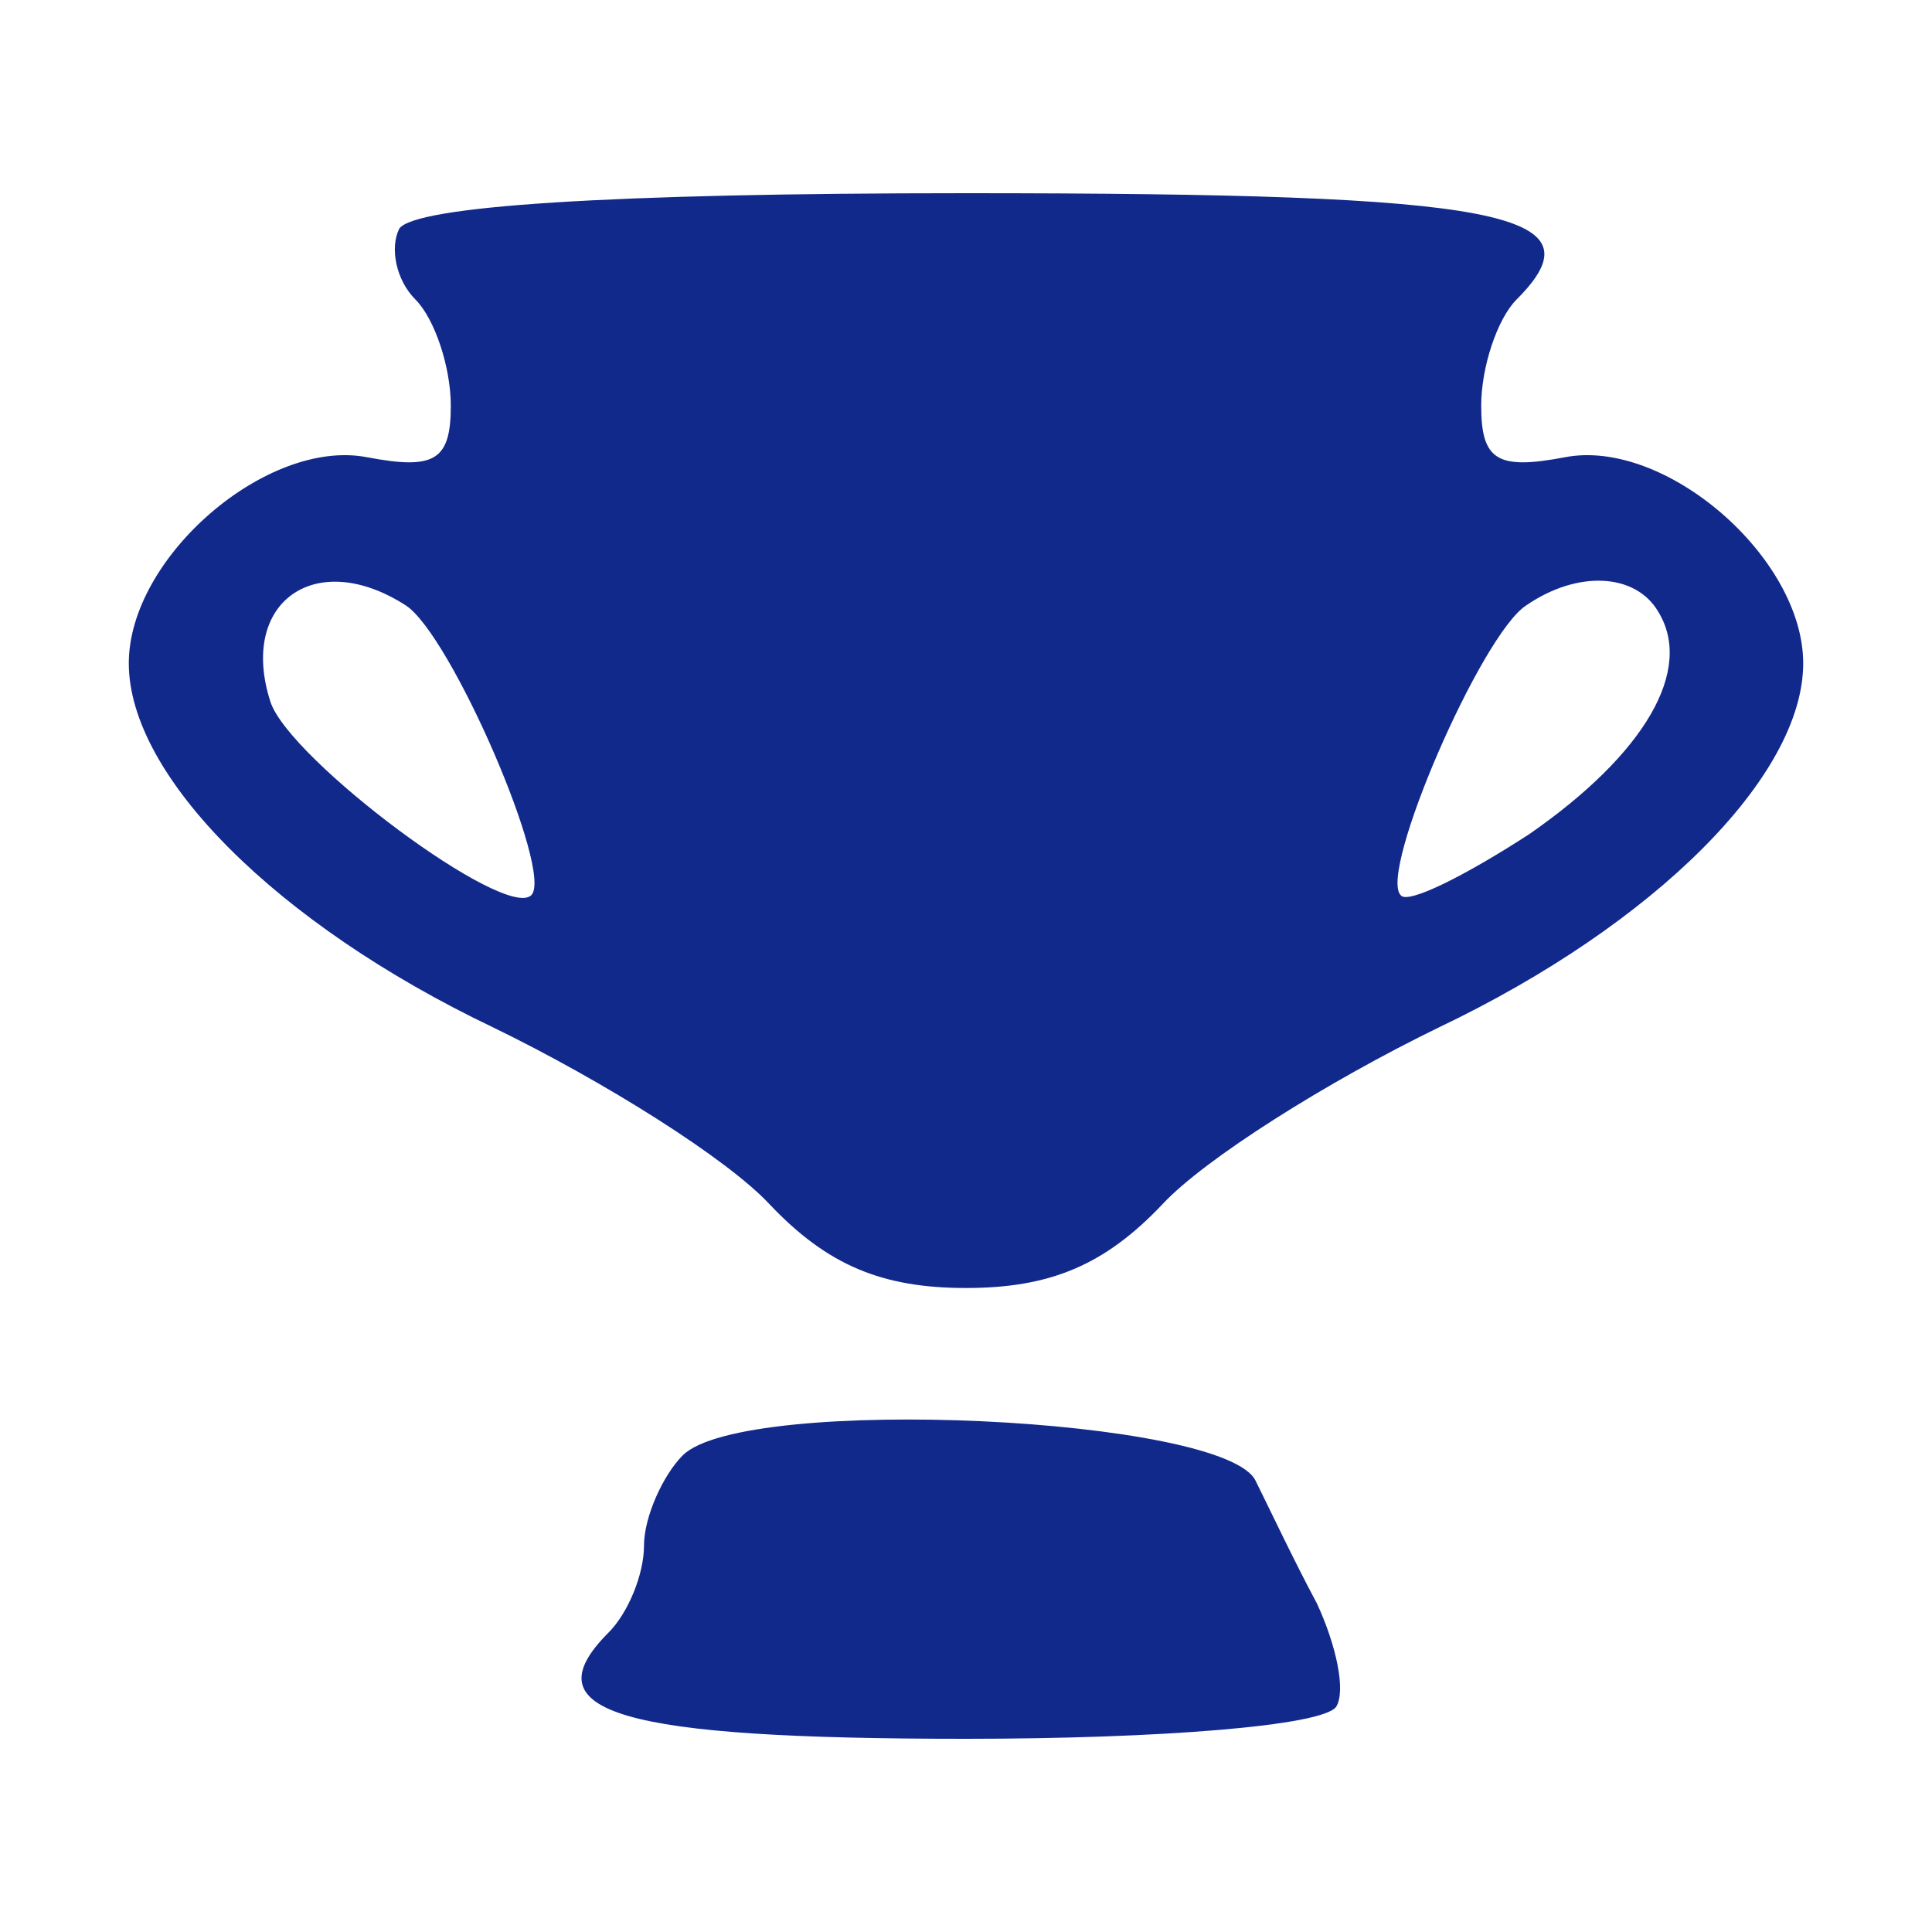
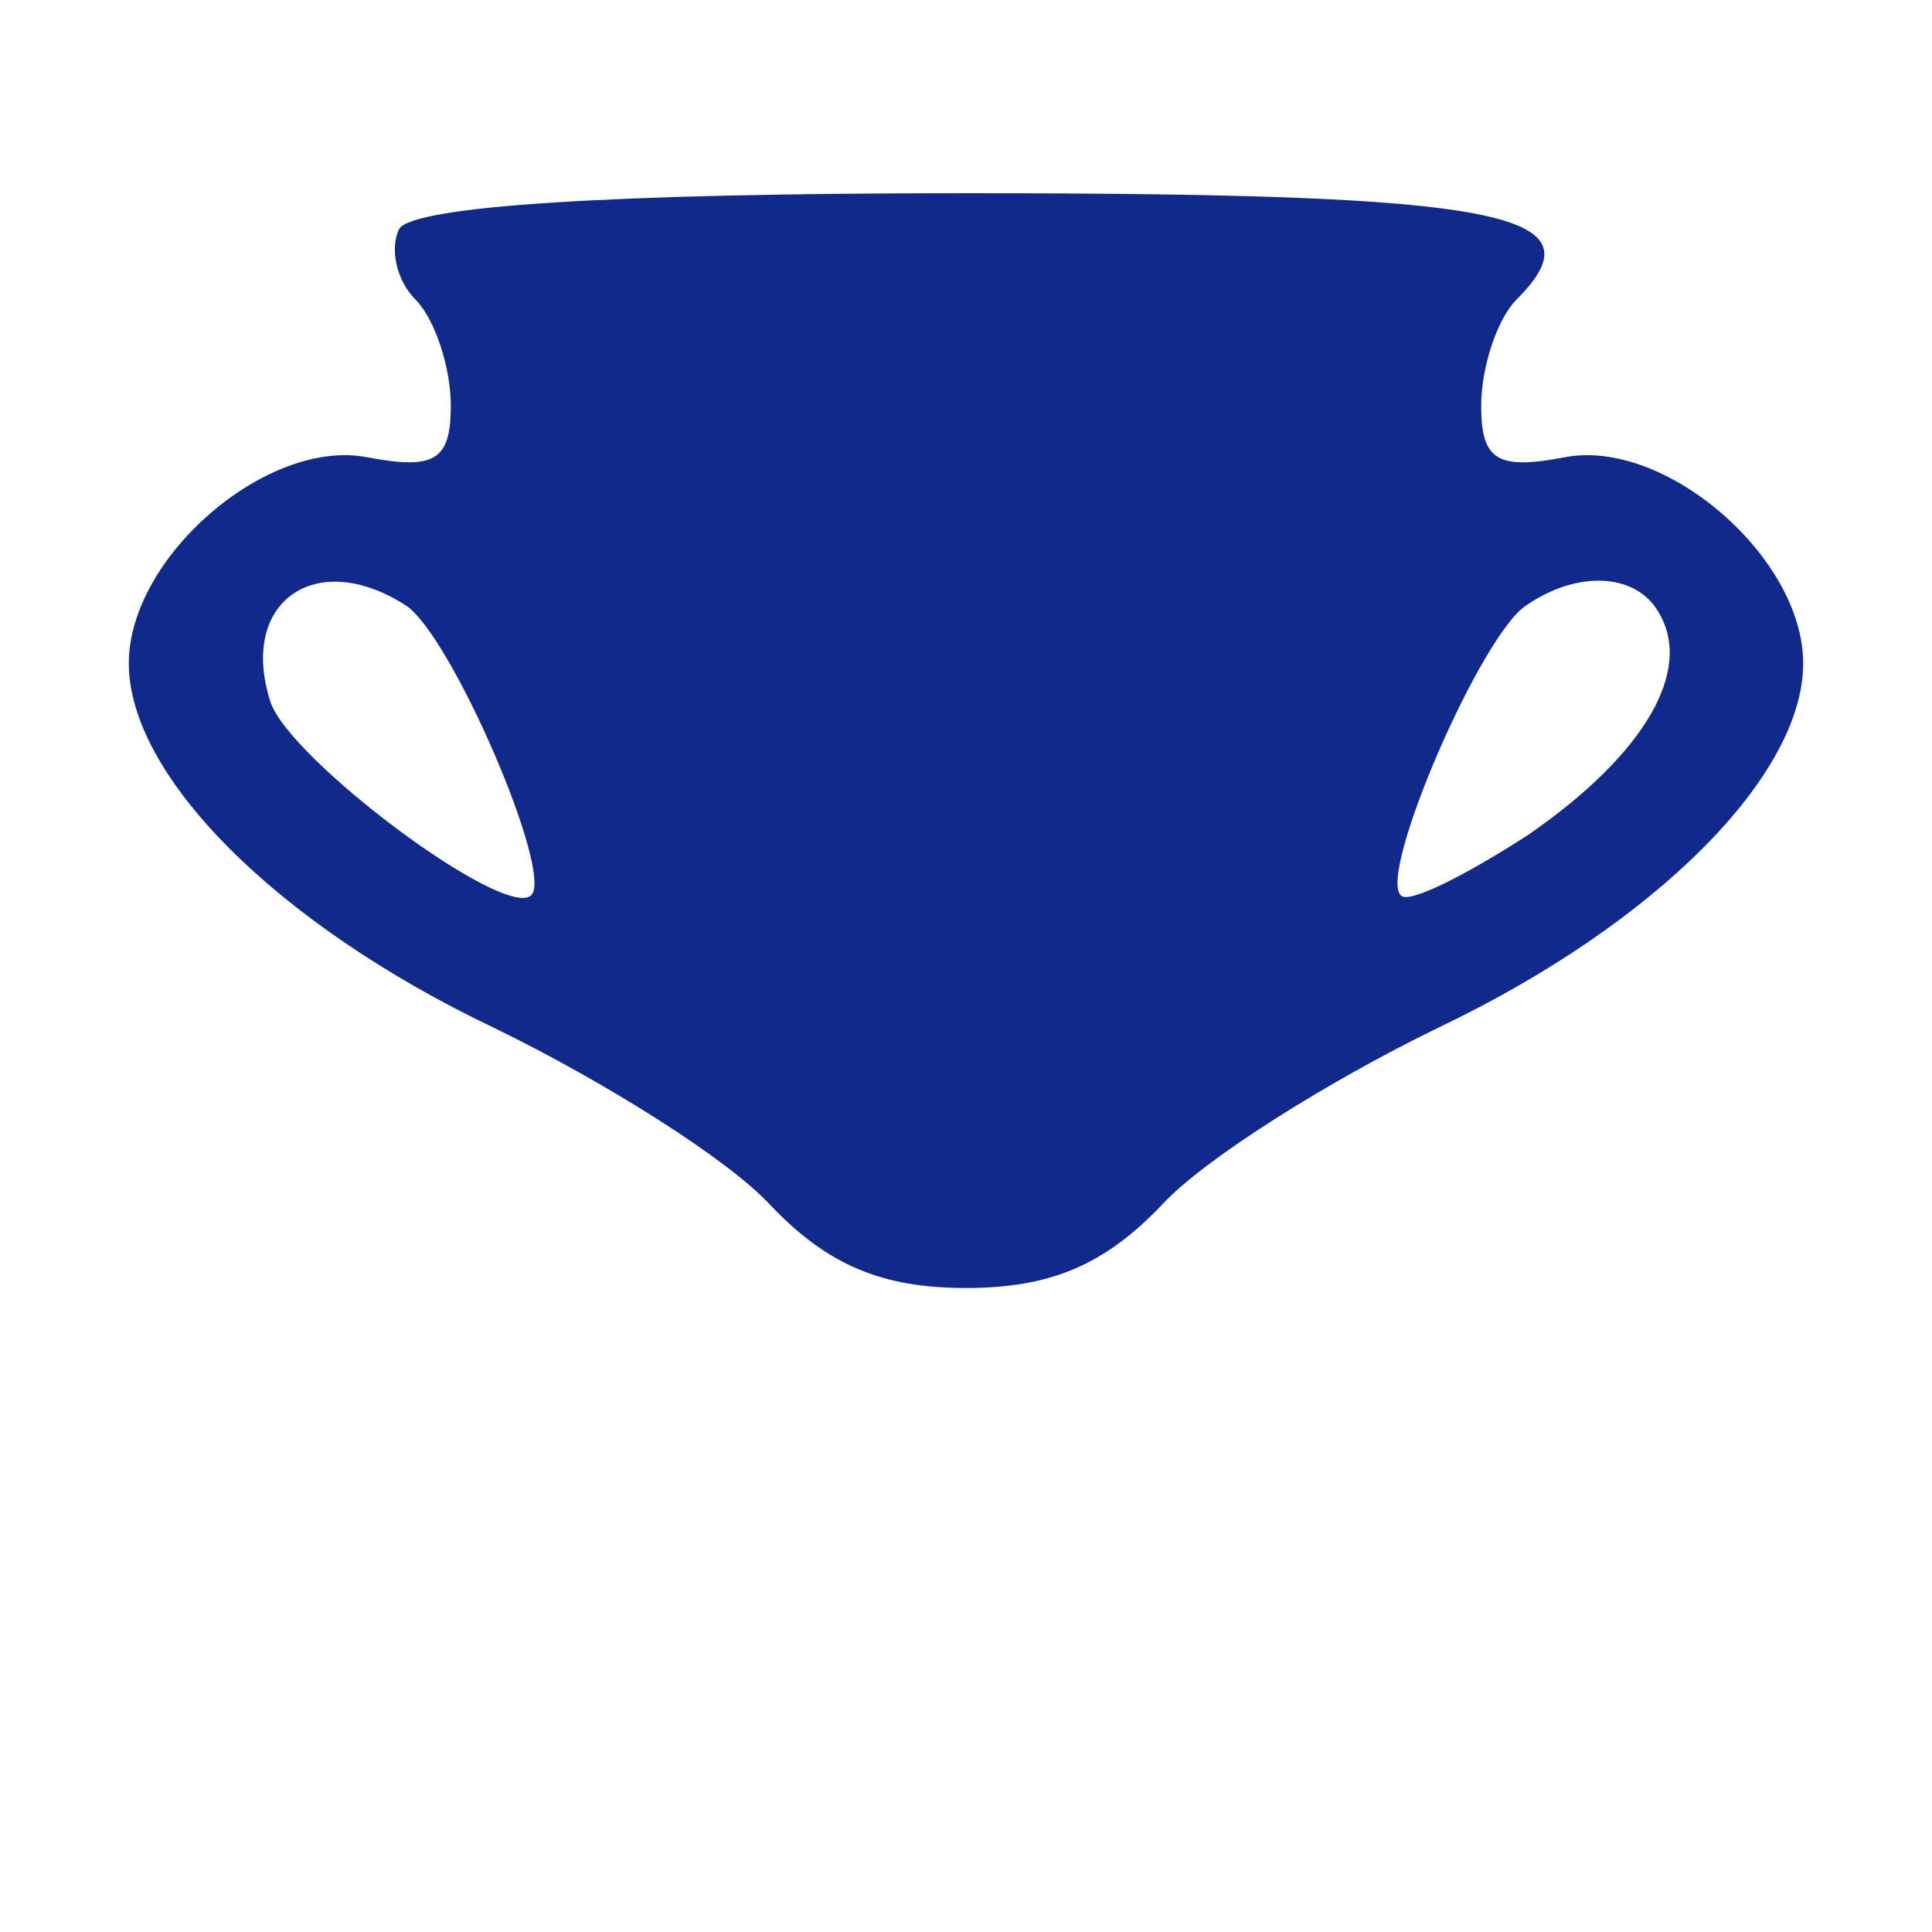
<svg xmlns="http://www.w3.org/2000/svg" version="1.0" width="60pt" height="60pt" viewBox="0 0 60 60" preserveAspectRatio="xMidYMid meet">
  <g transform="translate(0,60) scale(0.1,-0.1)" fill="#12298c" stroke="none">
    <path d="M124 529 c-3 -6 -1 -16 5 -22 6 -6 11 -21 11 -33 0 -17 -5 -20 -26 -16 -31 6 -74 -31 -74 -64 0 -35 46 -81 113 -113 35 -17 73 -41 86 -55 18 -19 35 -26 61 -26 26 0 43 7 61 26 13 14 51 38 86 55 67 32 113 78 113 113 0 33 -43 70 -74 64 -21 -4 -26 -1 -26 16 0 12 5 27 11 33 27 27 -4 33 -171 33 -111 0 -171 -4 -176 -11z m2 -117 c14 -9 46 -83 39 -90 -8 -8 -75 42 -81 60 -10 31 14 48 42 30z m389 -2 c11 -18 -4 -44 -40 -69 -20 -13 -38 -22 -40 -19 -7 7 25 81 39 90 16 11 34 10 41 -2z" />
-     <path d="M212 148 c-6 -6 -12 -19 -12 -28 0 -9 -5 -21 -11 -27 -25 -25 4 -33 111 -33 60 0 111 4 115 10 3 5 0 19 -6 32 -7 13 -15 30 -19 38 -9 20 -159 27 -178 8z" />
  </g>
</svg>